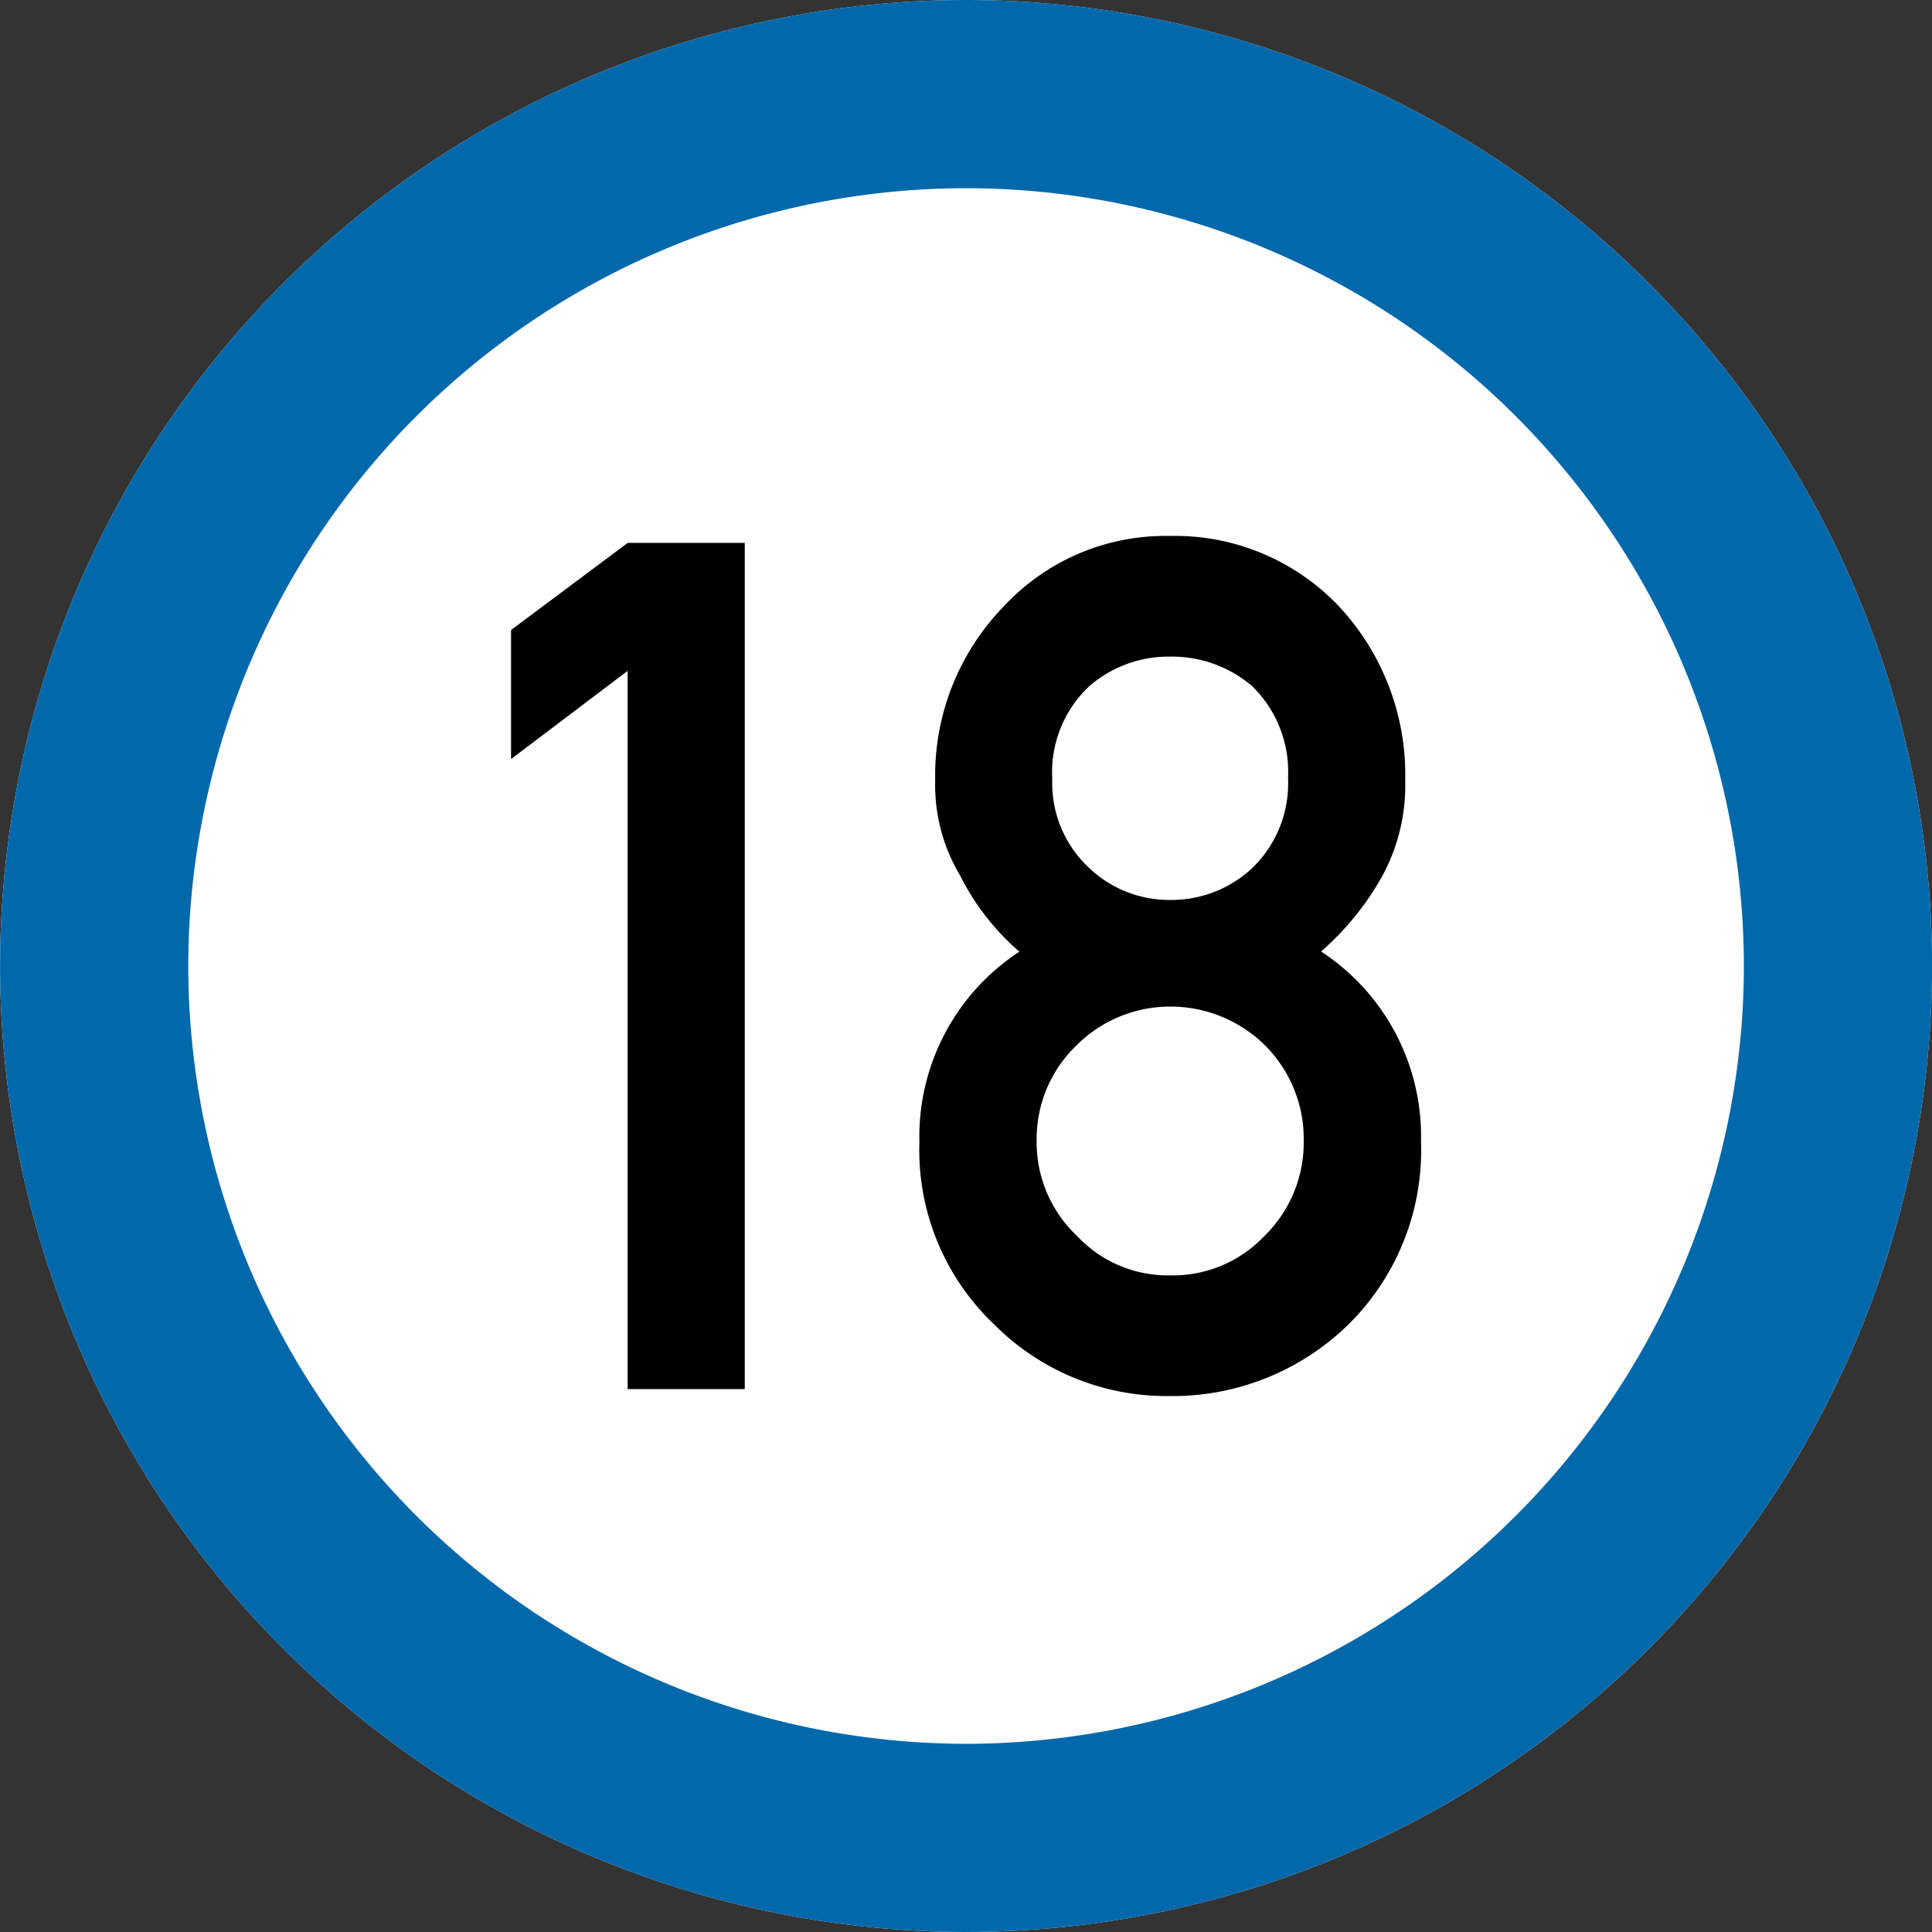
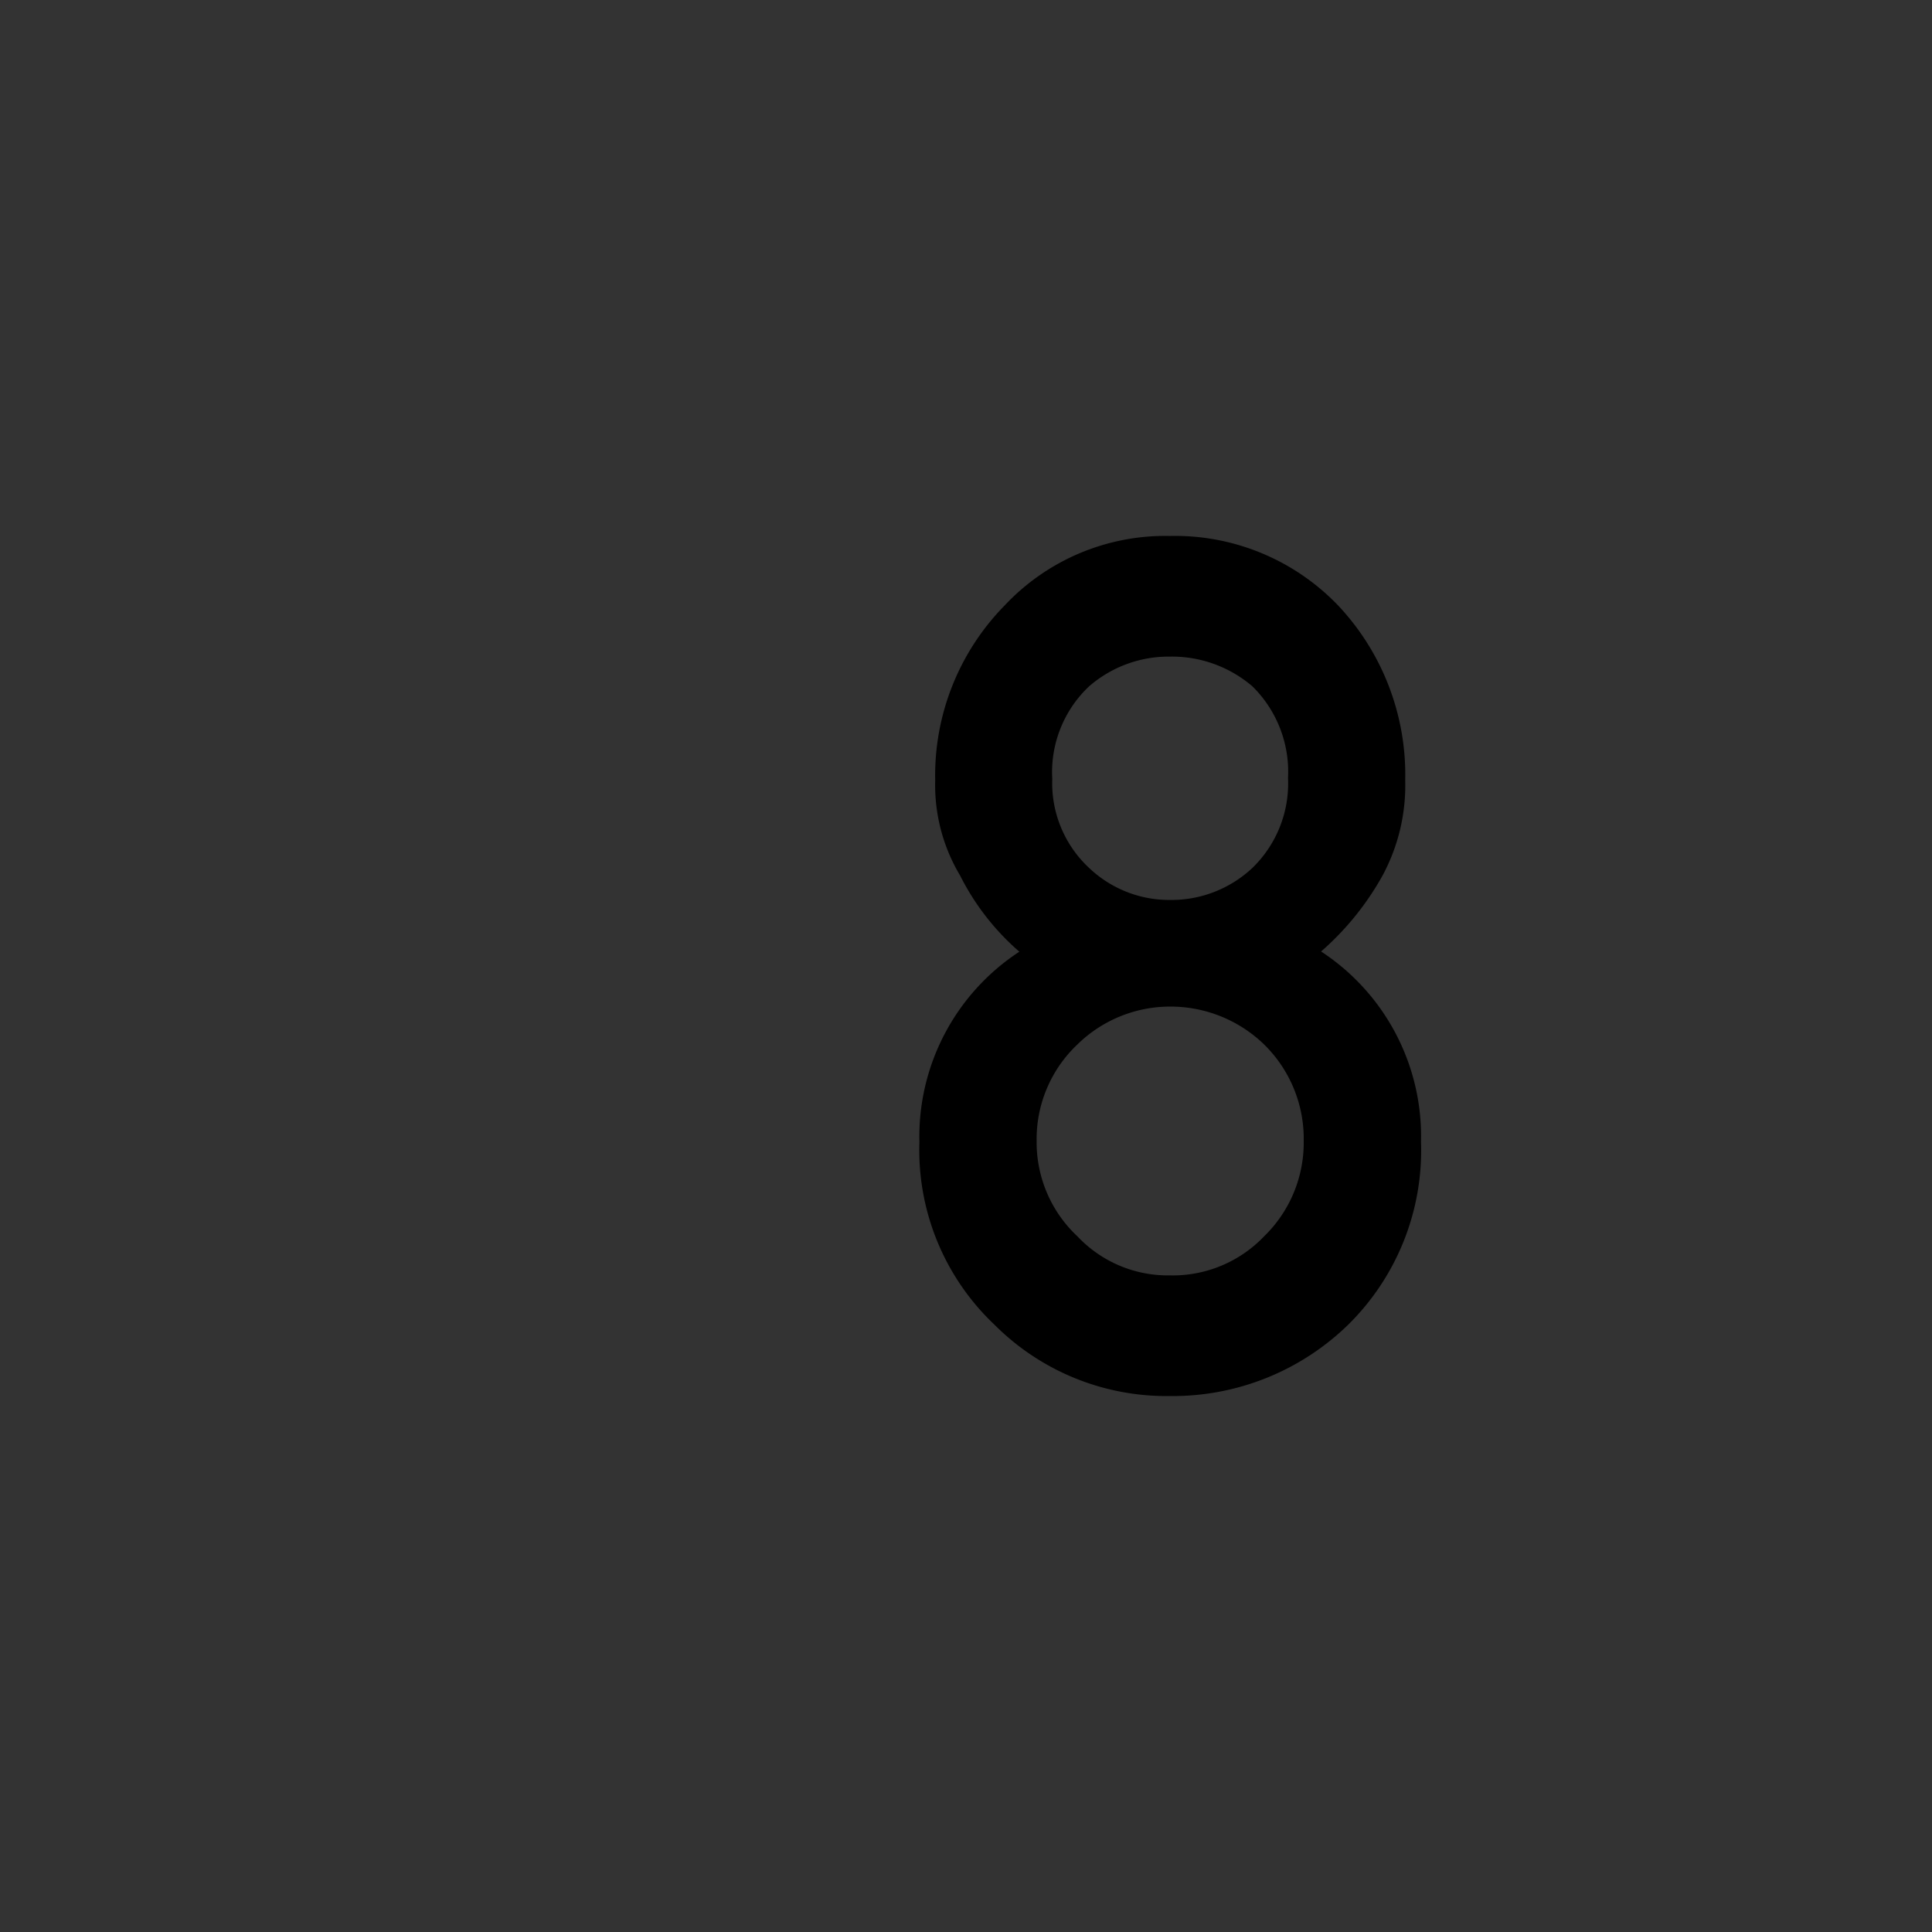
<svg xmlns="http://www.w3.org/2000/svg" width="103.168" height="103.168" viewBox="0 0 103.168 103.168">
  <rect x="0" y="0" width="103.168" height="103.168" fill="#333333" stroke="none" />
  <g transform="translate(-410 -98)">
-     <path d="M-4212.7,2082.349a51.643,51.643,0,0,1-51.584-51.585,51.643,51.643,0,0,1,51.584-51.583,51.642,51.642,0,0,1,51.584,51.583A51.642,51.642,0,0,1-4212.7,2082.349Z" transform="translate(4674.288 -1881.181)" fill="#fff" fill-rule="evenodd" />
-     <path d="M-4212.7,2072.3a41.582,41.582,0,0,0,41.535-41.536,41.581,41.581,0,0,0-41.535-41.534,41.581,41.581,0,0,0-41.535,41.534A41.582,41.582,0,0,0-4212.7,2072.3m0,10.049a51.643,51.643,0,0,1-51.584-51.585,51.643,51.643,0,0,1,51.584-51.583,51.642,51.642,0,0,1,51.584,51.583A51.642,51.642,0,0,1-4212.7,2082.349Z" transform="translate(4674.288 -1881.181)" fill="#0068ab" />
    <g transform="translate(4674.288 -1881.181)">
-       <path d="M-4230.772,2015.005l-6.226,4.71v-6.891l6.226-4.651h6.254v45.184h-6.254Z" />
      <path d="M-4215.192,2040.171a11.8,11.8,0,0,1,5.337-10.17,13.227,13.227,0,0,1-3.161-4.062,9.416,9.416,0,0,1-1.333-5.085,12.955,12.955,0,0,1,3.7-9.333,11.762,11.762,0,0,1,8.836-3.72,12.065,12.065,0,0,1,8.987,3.719,13.19,13.19,0,0,1,3.576,9.329,10.162,10.162,0,0,1-1.208,5.082,15.1,15.1,0,0,1-3.285,4.059,11.791,11.791,0,0,1,5.336,10.165,13.063,13.063,0,0,1-3.886,9.762,13.415,13.415,0,0,1-9.52,3.812,12.972,12.972,0,0,1-9.369-3.807A12.834,12.834,0,0,1-4215.192,2040.171Zm6.26-.062a6.872,6.872,0,0,0,2.181,5.095,6.63,6.63,0,0,0,4.935,2.082,6.739,6.739,0,0,0,5.027-2.082,6.976,6.976,0,0,0,2.119-5.095,7.055,7.055,0,0,0-2.119-5.158,7.188,7.188,0,0,0-5.027-2.019,7.074,7.074,0,0,0-4.935,2.019A6.948,6.948,0,0,0-4208.932,2040.109Zm.837-19.384a6.179,6.179,0,0,0,1.962,4.8,6.205,6.205,0,0,0,4.317,1.713,6.319,6.319,0,0,0,4.408-1.713,6.284,6.284,0,0,0,1.9-4.8,6.4,6.4,0,0,0-1.9-4.892,6.6,6.6,0,0,0-4.408-1.589,6.477,6.477,0,0,0-4.317,1.589A6.3,6.3,0,0,0-4208.1,2020.725Z" />
    </g>
  </g>
</svg>